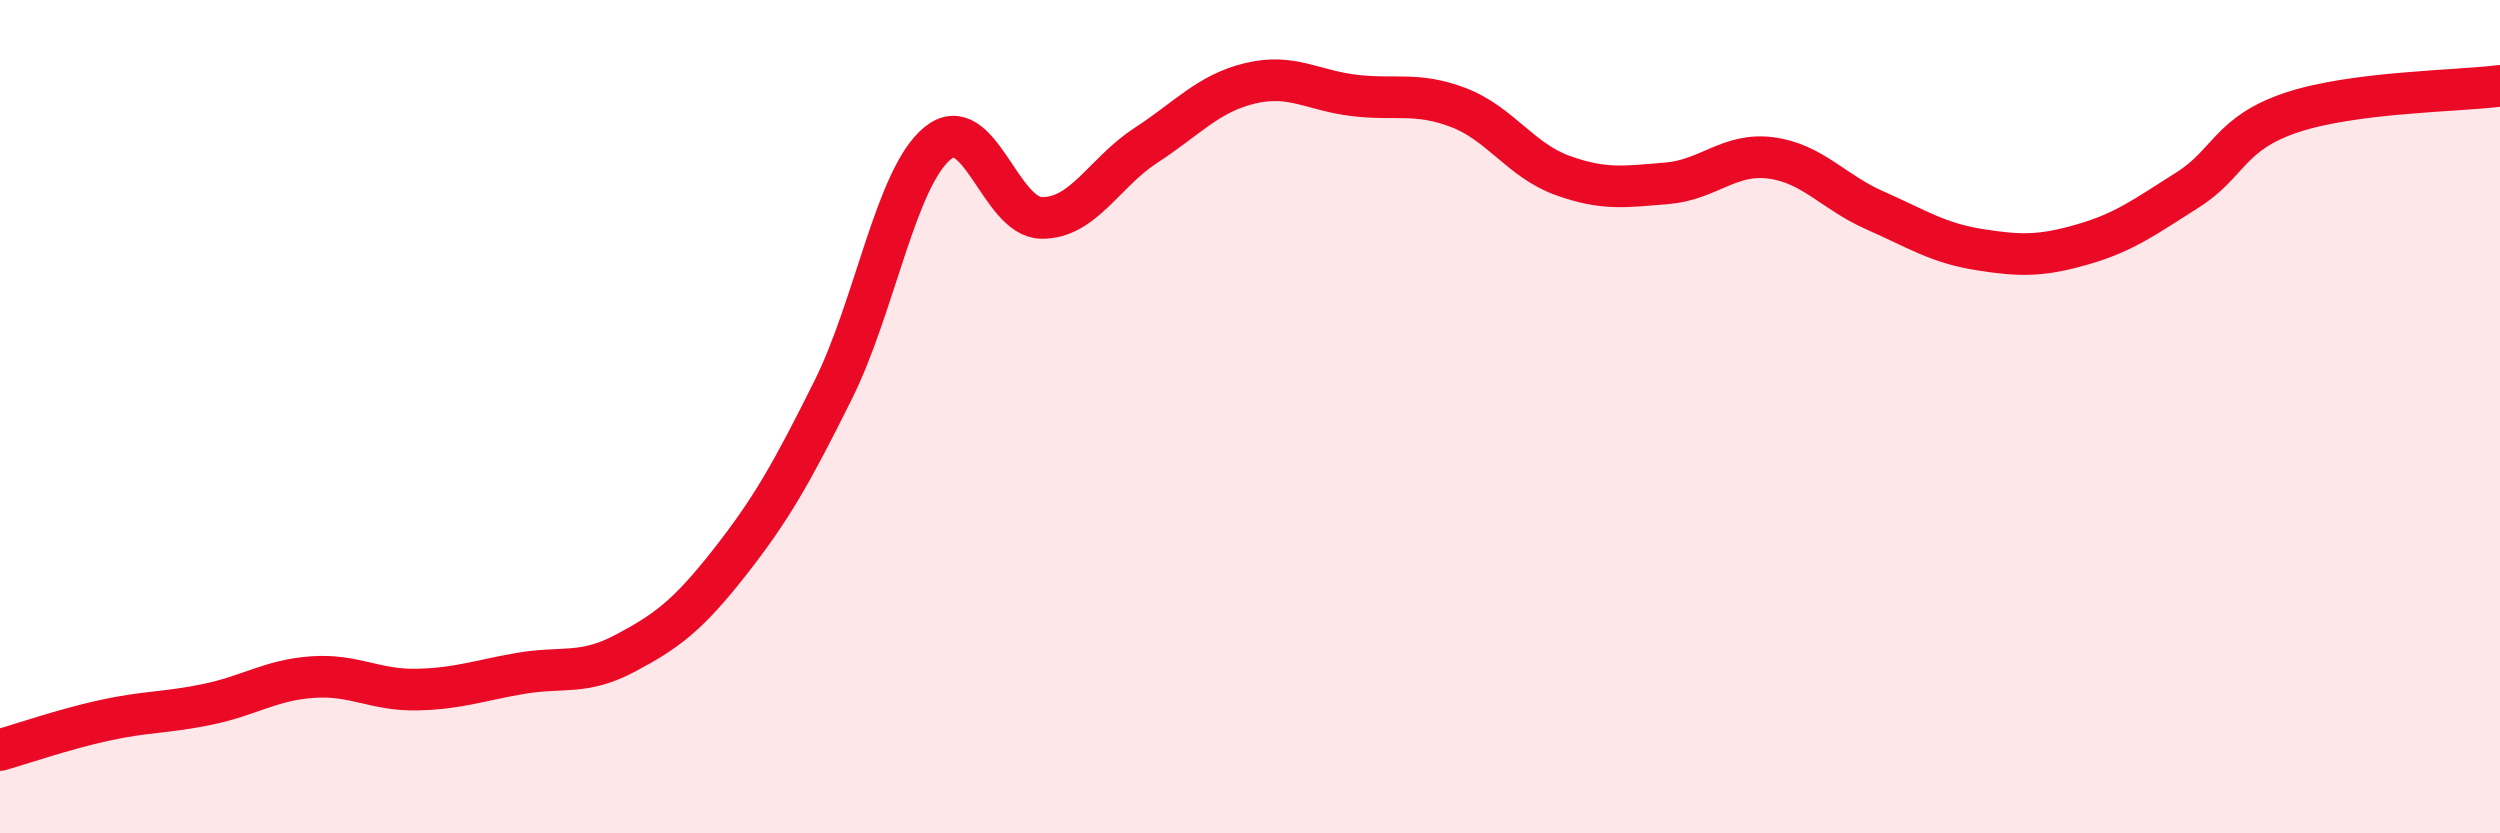
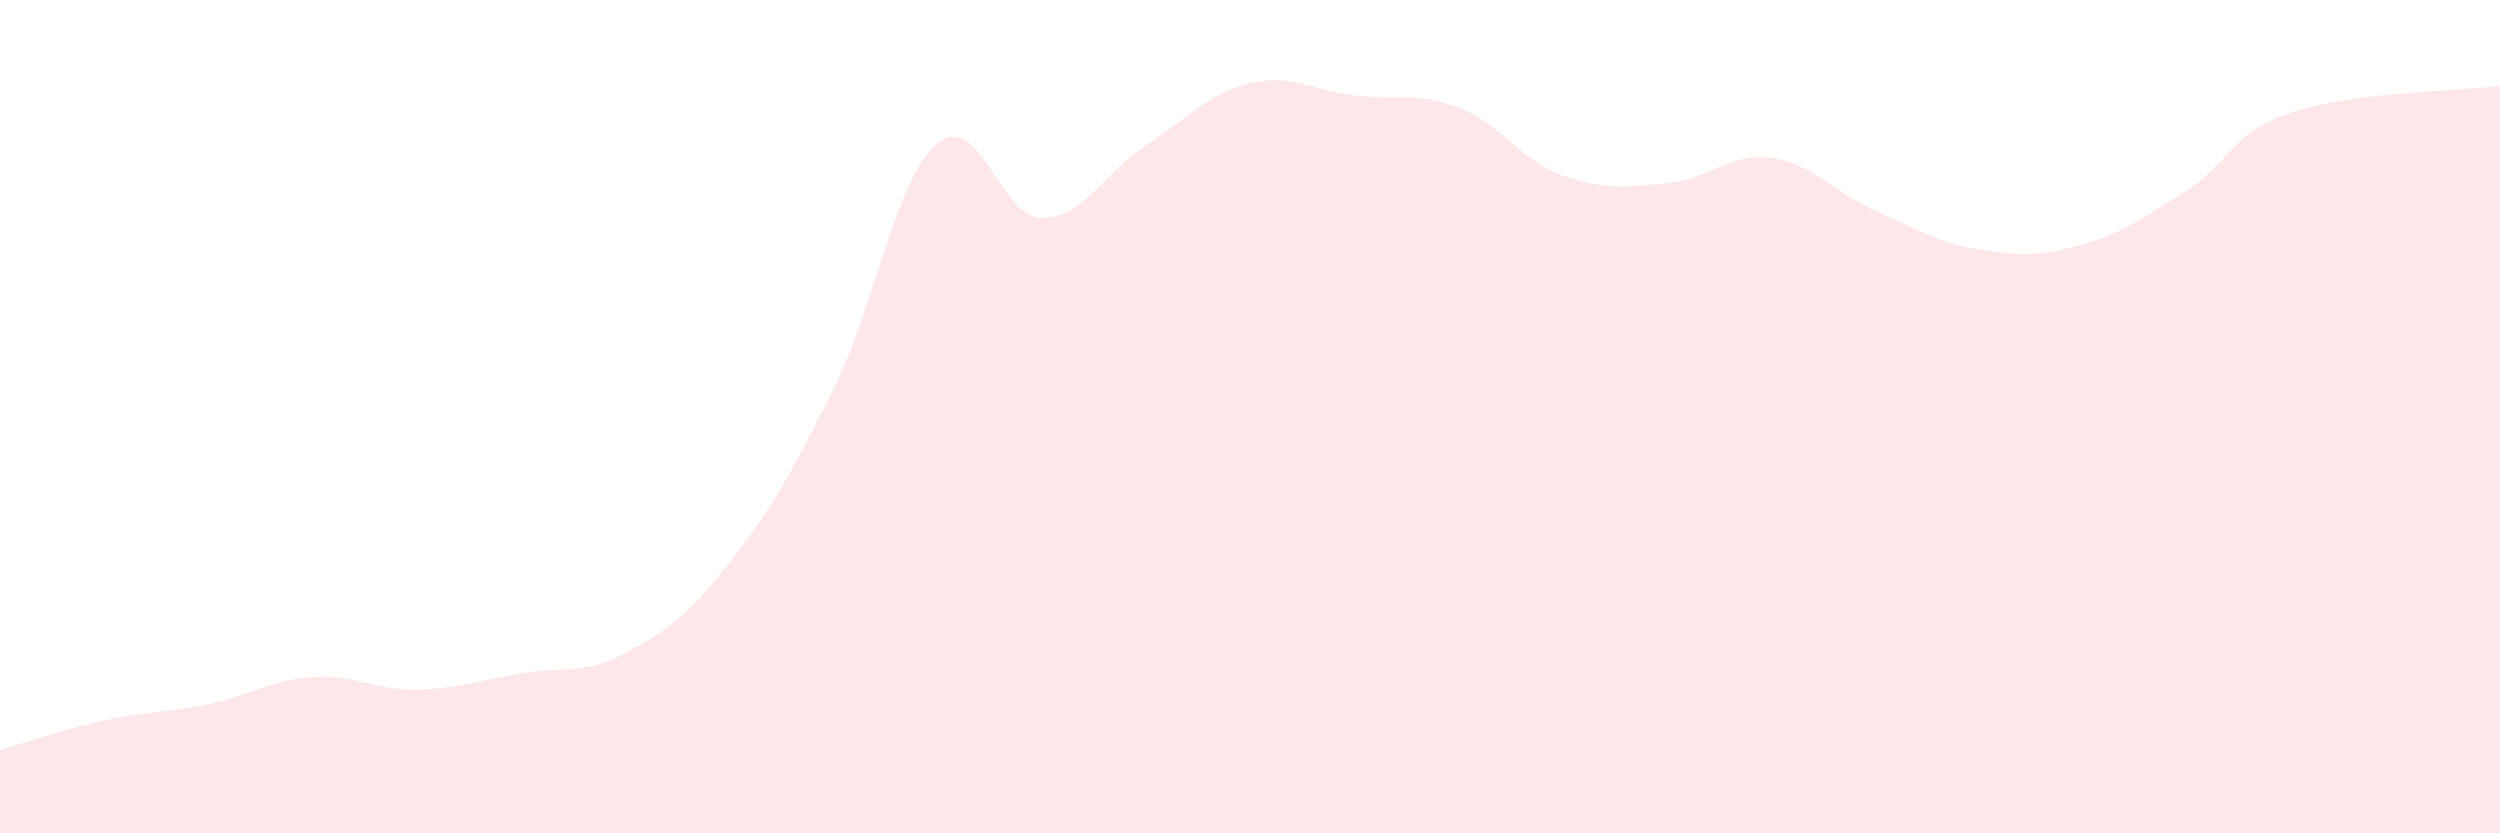
<svg xmlns="http://www.w3.org/2000/svg" width="60" height="20" viewBox="0 0 60 20">
  <path d="M 0,18 C 0.5,17.86 1.5,17.51 2.5,17.29 C 3.5,17.07 4,17.11 5,16.9 C 6,16.69 6.5,16.32 7.5,16.25 C 8.5,16.18 9,16.57 10,16.55 C 11,16.53 11.5,16.33 12.5,16.16 C 13.5,15.99 14,16.21 15,15.68 C 16,15.15 16.5,14.78 17.5,13.51 C 18.5,12.24 19,11.36 20,9.35 C 21,7.34 21.5,4.26 22.5,3.44 C 23.5,2.62 24,5.22 25,5.23 C 26,5.24 26.5,4.14 27.5,3.49 C 28.5,2.84 29,2.24 30,2 C 31,1.76 31.5,2.17 32.5,2.29 C 33.5,2.41 34,2.2 35,2.58 C 36,2.96 36.5,3.85 37.5,4.21 C 38.5,4.57 39,4.48 40,4.4 C 41,4.32 41.5,3.66 42.5,3.79 C 43.5,3.92 44,4.61 45,5.05 C 46,5.49 46.5,5.83 47.5,5.99 C 48.5,6.15 49,6.15 50,5.86 C 51,5.57 51.5,5.19 52.5,4.56 C 53.5,3.93 53.5,3.2 55,2.7 C 56.5,2.2 59,2.19 60,2.06L60 20L0 20Z" fill="#EB0A25" opacity="0.1" stroke-linecap="round" stroke-linejoin="round" />
-   <path d="M 0,18 C 0.5,17.86 1.5,17.51 2.5,17.29 C 3.5,17.07 4,17.11 5,16.9 C 6,16.69 6.5,16.32 7.5,16.25 C 8.5,16.18 9,16.57 10,16.55 C 11,16.53 11.5,16.33 12.5,16.16 C 13.5,15.99 14,16.21 15,15.68 C 16,15.15 16.5,14.78 17.5,13.51 C 18.5,12.24 19,11.36 20,9.35 C 21,7.34 21.5,4.26 22.5,3.44 C 23.5,2.62 24,5.22 25,5.23 C 26,5.24 26.5,4.14 27.5,3.49 C 28.5,2.84 29,2.24 30,2 C 31,1.76 31.5,2.17 32.5,2.29 C 33.5,2.41 34,2.2 35,2.58 C 36,2.96 36.5,3.85 37.5,4.21 C 38.5,4.57 39,4.48 40,4.4 C 41,4.32 41.5,3.66 42.5,3.79 C 43.5,3.92 44,4.61 45,5.05 C 46,5.49 46.5,5.83 47.5,5.99 C 48.5,6.15 49,6.15 50,5.86 C 51,5.57 51.5,5.19 52.5,4.56 C 53.5,3.93 53.5,3.2 55,2.7 C 56.5,2.2 59,2.19 60,2.06" stroke="#EB0A25" stroke-width="1" fill="none" stroke-linecap="round" stroke-linejoin="round" />
</svg>